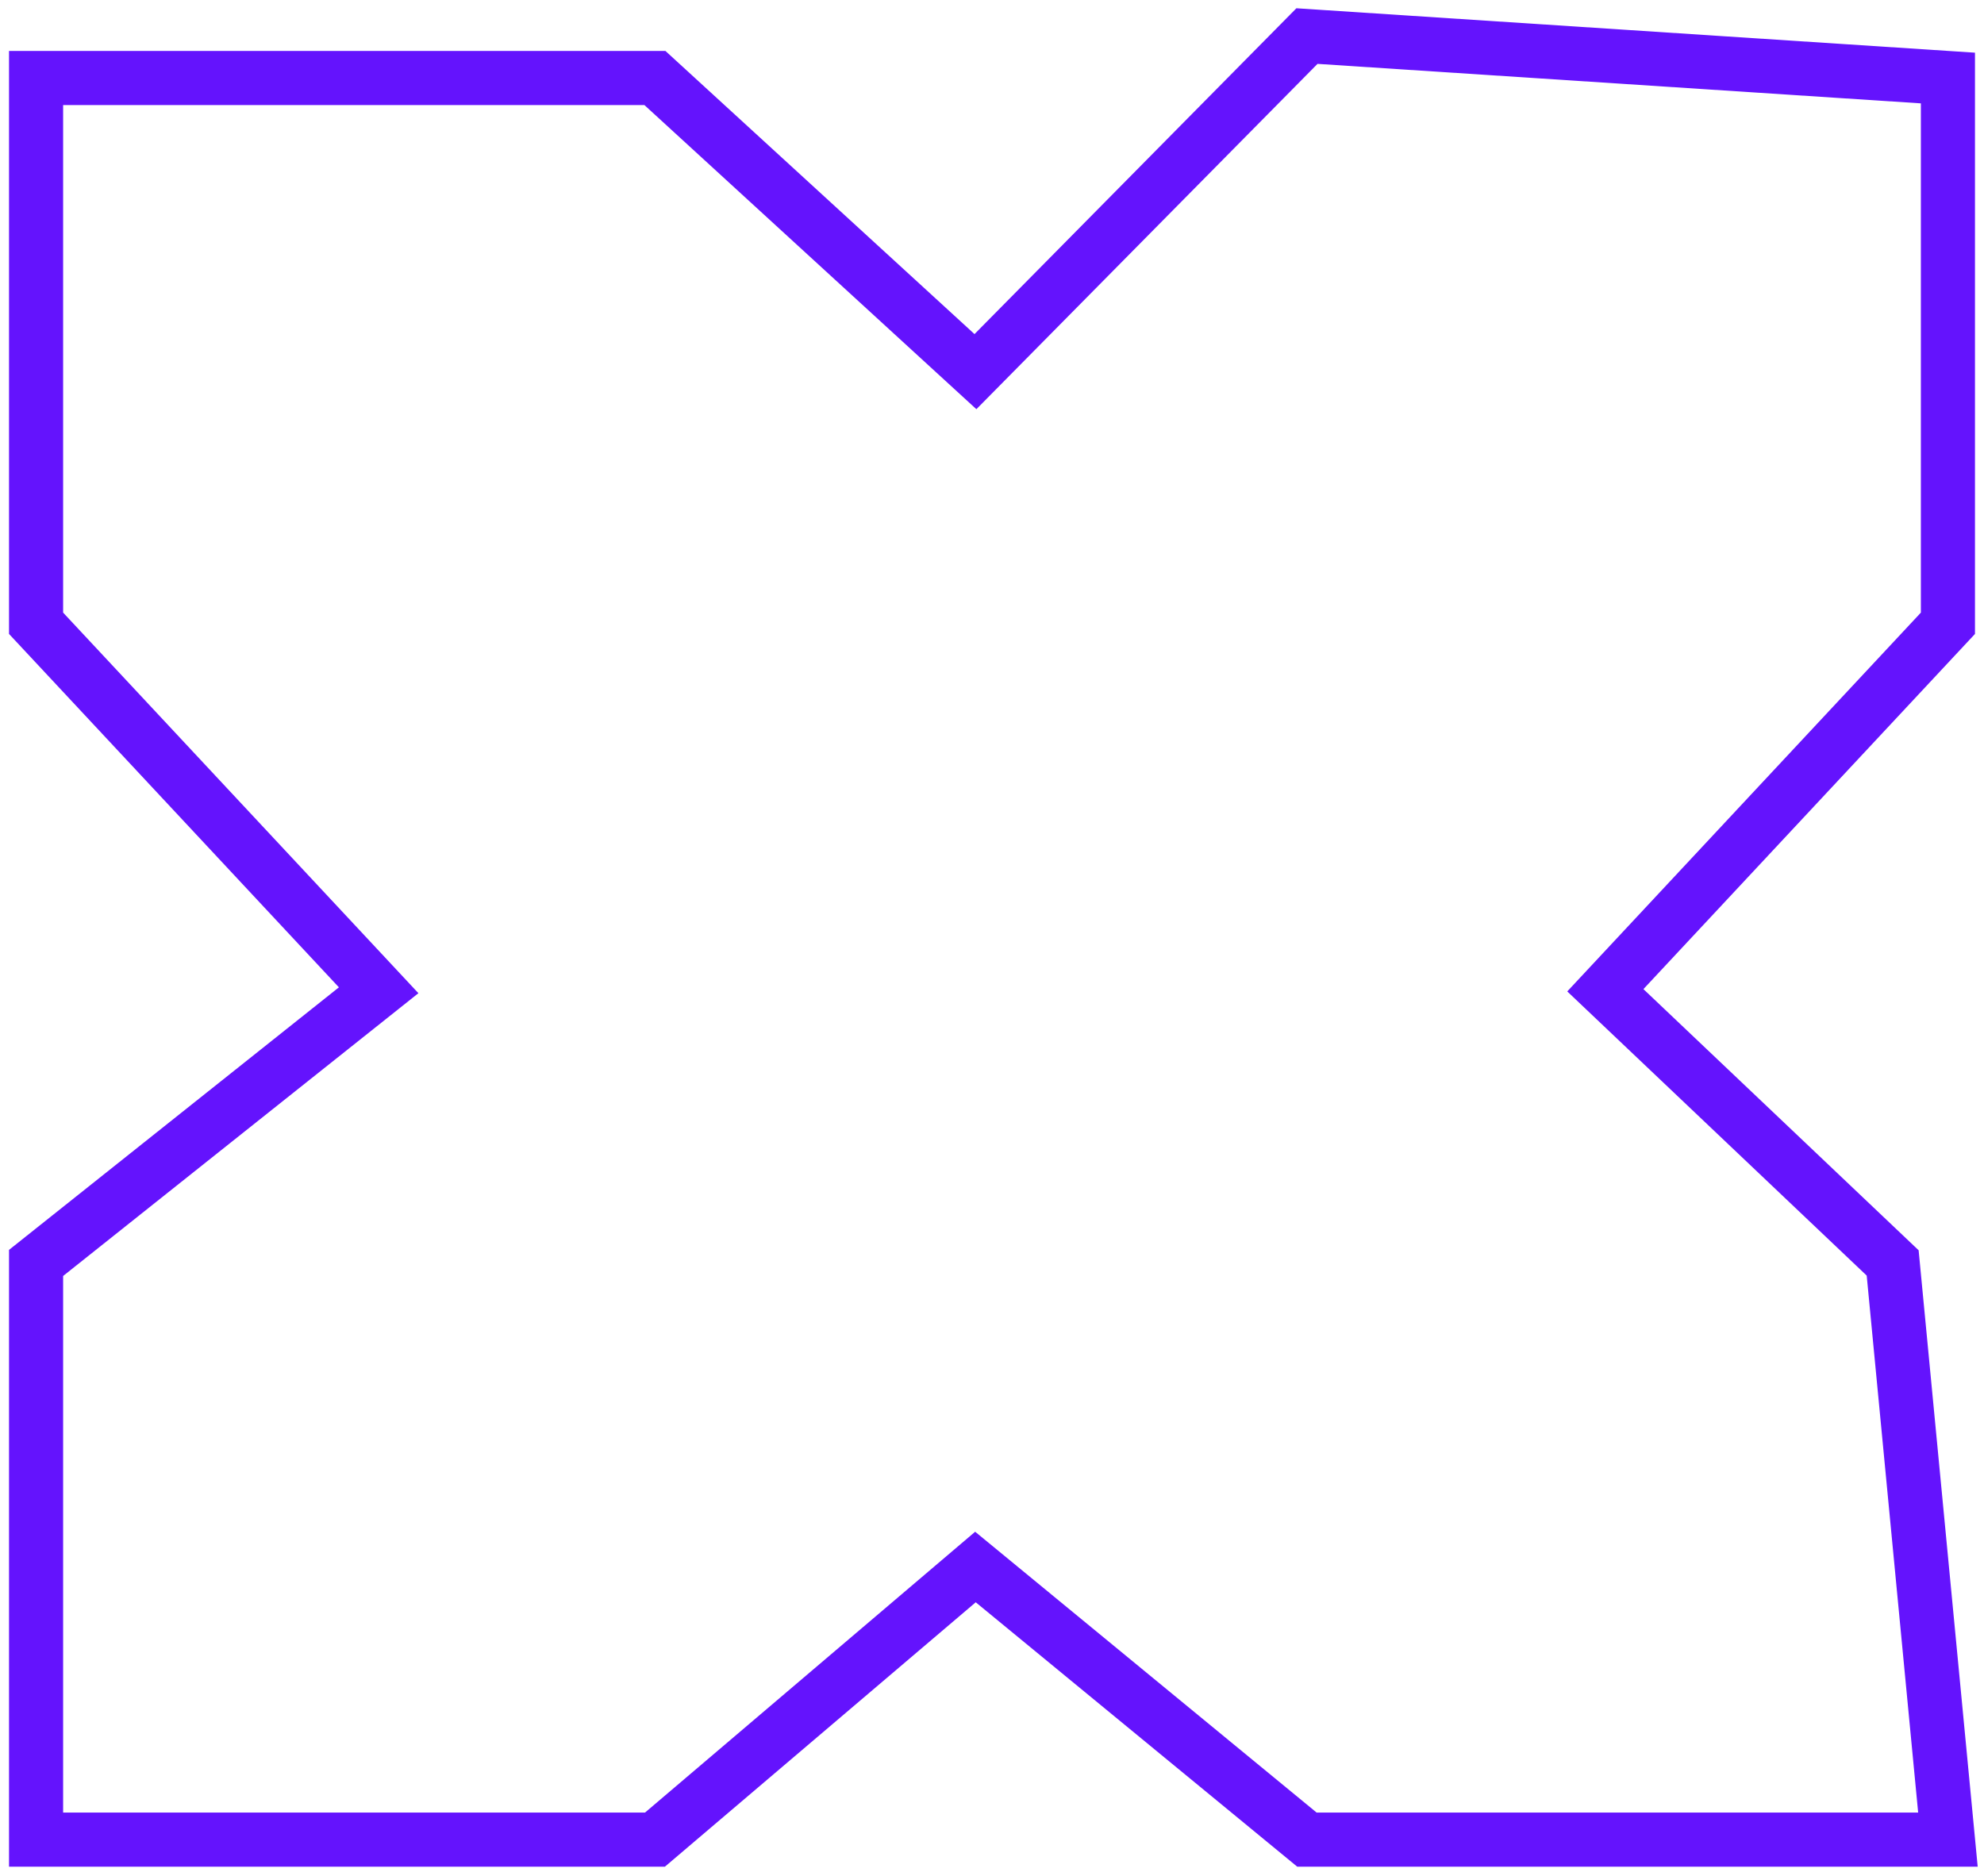
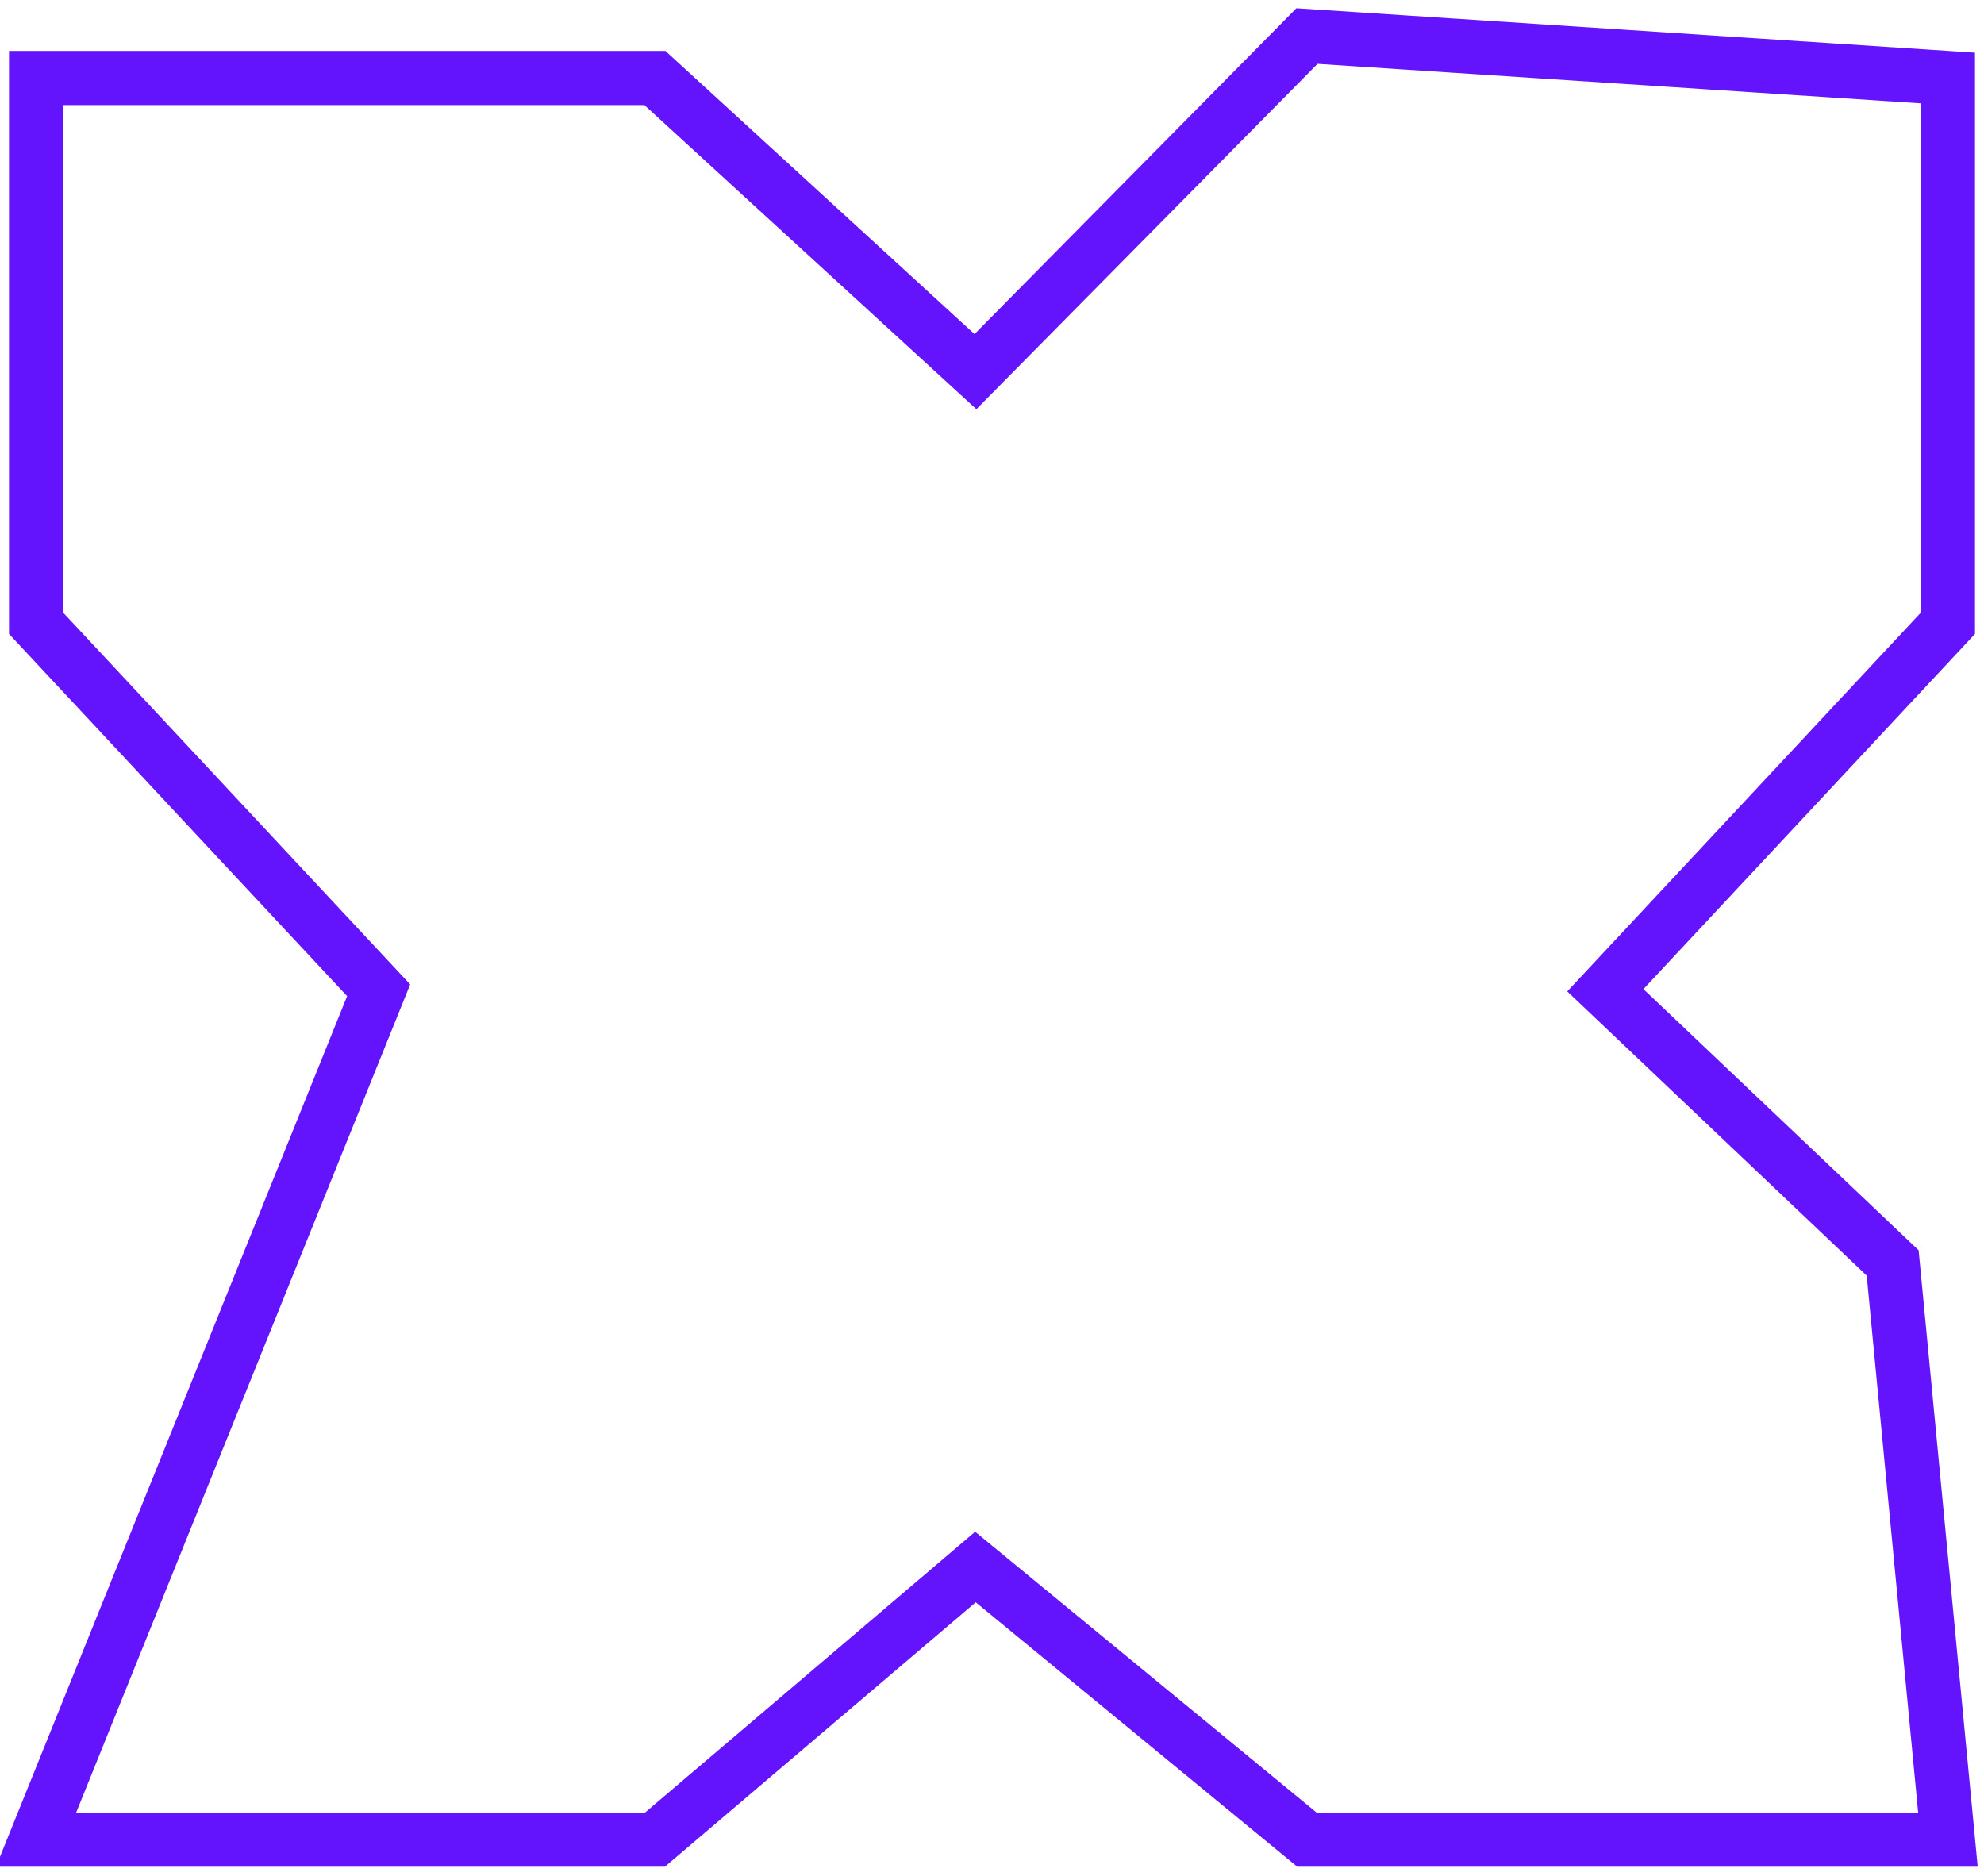
<svg xmlns="http://www.w3.org/2000/svg" width="55" height="52" viewBox="0 0 55 52" fill="none">
-   <path d="M1 17.279V2.163H18.156L27.041 10.303L36.231 1L54 2.163V17.279L44.503 27.453L52.468 35.012L54 51H36.231L27.041 43.442L18.156 51H1V35.012L10.497 27.453L1 17.279Z" stroke="#6413FD" stroke-width="1.5" />
+   <path d="M1 17.279V2.163H18.156L27.041 10.303L36.231 1L54 2.163V17.279L44.503 27.453L52.468 35.012L54 51H36.231L27.041 43.442L18.156 51H1L10.497 27.453L1 17.279Z" stroke="#6413FD" stroke-width="1.5" />
</svg>